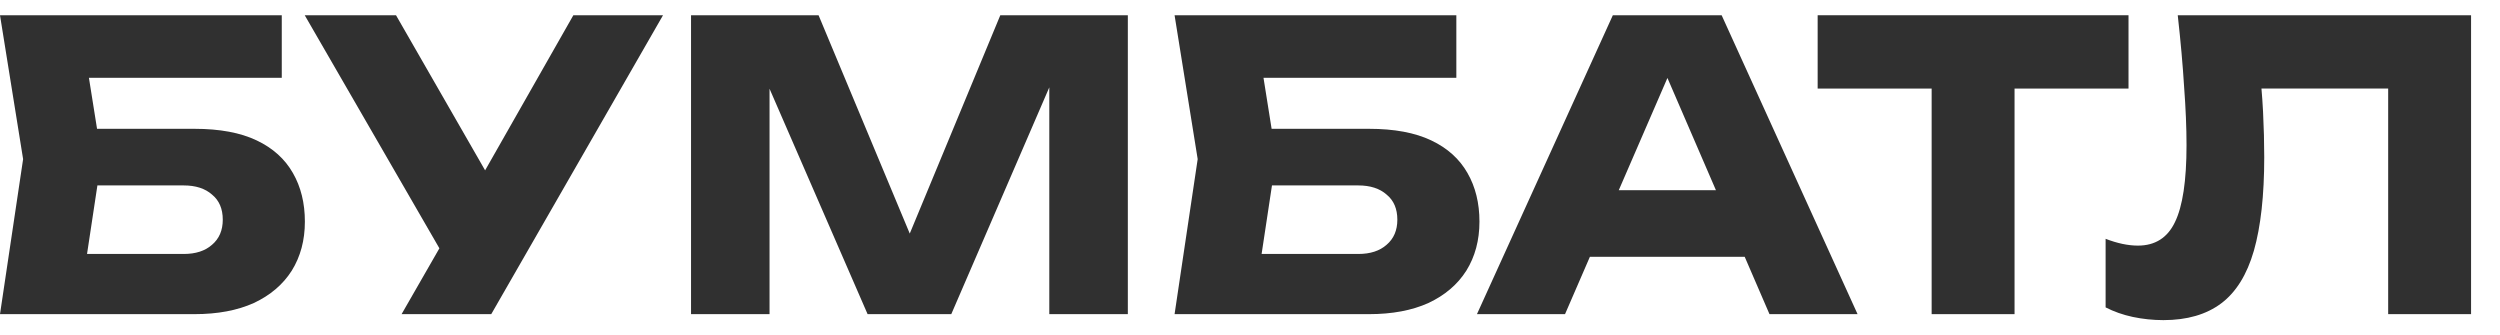
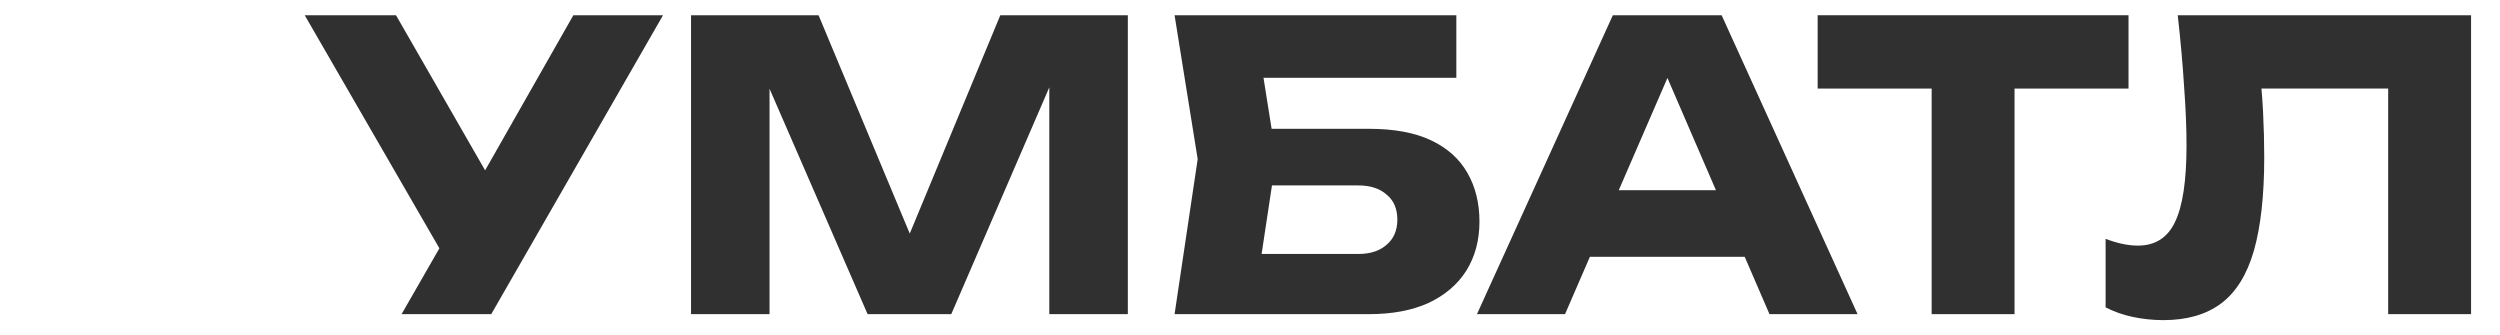
<svg xmlns="http://www.w3.org/2000/svg" width="82" height="11" viewBox="0 0 82 11" fill="none">
  <path d="M71.43 0.5H81.051V10.304H78.332V1.676L79.561 2.905H72.947L74.084 2.003C74.153 2.578 74.201 3.132 74.228 3.663C74.254 4.186 74.267 4.683 74.267 5.154C74.267 6.409 74.153 7.432 73.927 8.225C73.7 9.01 73.343 9.585 72.855 9.951C72.367 10.317 71.735 10.5 70.96 10.5C70.62 10.5 70.284 10.465 69.953 10.395C69.631 10.326 69.334 10.221 69.064 10.082V7.833C69.448 7.981 69.8 8.056 70.123 8.056C70.689 8.056 71.095 7.798 71.339 7.284C71.591 6.77 71.718 5.929 71.718 4.761C71.718 4.195 71.692 3.559 71.639 2.853C71.596 2.147 71.526 1.363 71.43 0.5Z" fill="#303030" />
  <path d="M63.358 1.69H66.077V10.304H63.358V1.69ZM59.619 0.5H69.815V2.905H59.619V0.5Z" fill="#303030" />
  <path d="M51.255 8.422V6.239H58.013V8.422H51.255ZM56.47 0.5L60.928 10.304H58.039L54.3 1.65H55.085L51.333 10.304H48.444L52.901 0.5H56.47Z" fill="#303030" />
  <path d="M40.578 4.225H44.905C45.733 4.225 46.413 4.352 46.944 4.605C47.476 4.857 47.873 5.215 48.134 5.676C48.395 6.13 48.526 6.661 48.526 7.271C48.526 7.881 48.382 8.417 48.095 8.879C47.807 9.332 47.393 9.685 46.853 9.938C46.313 10.182 45.663 10.304 44.905 10.304H38.526L39.284 5.219L38.526 0.5H47.768V2.552H40.212L41.245 1.31L41.859 5.167L41.193 9.572L40.16 8.33H44.552C44.944 8.33 45.254 8.23 45.48 8.029C45.716 7.829 45.833 7.554 45.833 7.206C45.833 6.849 45.716 6.574 45.48 6.382C45.254 6.182 44.944 6.082 44.552 6.082H40.578V4.225Z" fill="#303030" />
  <path d="M36.993 0.5V10.304H34.417V1.467L34.993 1.533L31.202 10.304H28.457L24.653 1.559L25.241 1.493V10.304H22.666V0.5H26.849L30.365 8.918H29.319L32.81 0.5H36.993Z" fill="#303030" />
  <path d="M13.172 10.304L14.936 7.232H14.976L18.806 0.5H21.747L16.113 10.304H13.172ZM14.897 8.984L9.995 0.5H12.989L16.819 7.167L14.897 8.984Z" fill="#303030" />
-   <path d="M2.052 4.225H6.379C7.207 4.225 7.887 4.352 8.418 4.605C8.95 4.857 9.346 5.215 9.608 5.676C9.869 6.13 10 6.661 10 7.271C10 7.881 9.856 8.417 9.569 8.879C9.281 9.332 8.867 9.685 8.327 9.938C7.786 10.182 7.137 10.304 6.379 10.304H0L0.758 5.219L0 0.5H9.242V2.552H1.686L2.719 1.31L3.333 5.167L2.667 9.572L1.634 8.33H6.026C6.418 8.33 6.728 8.23 6.954 8.029C7.19 7.829 7.307 7.554 7.307 7.206C7.307 6.849 7.19 6.574 6.954 6.382C6.728 6.182 6.418 6.082 6.026 6.082H2.052V4.225Z" fill="#303030" />
</svg>